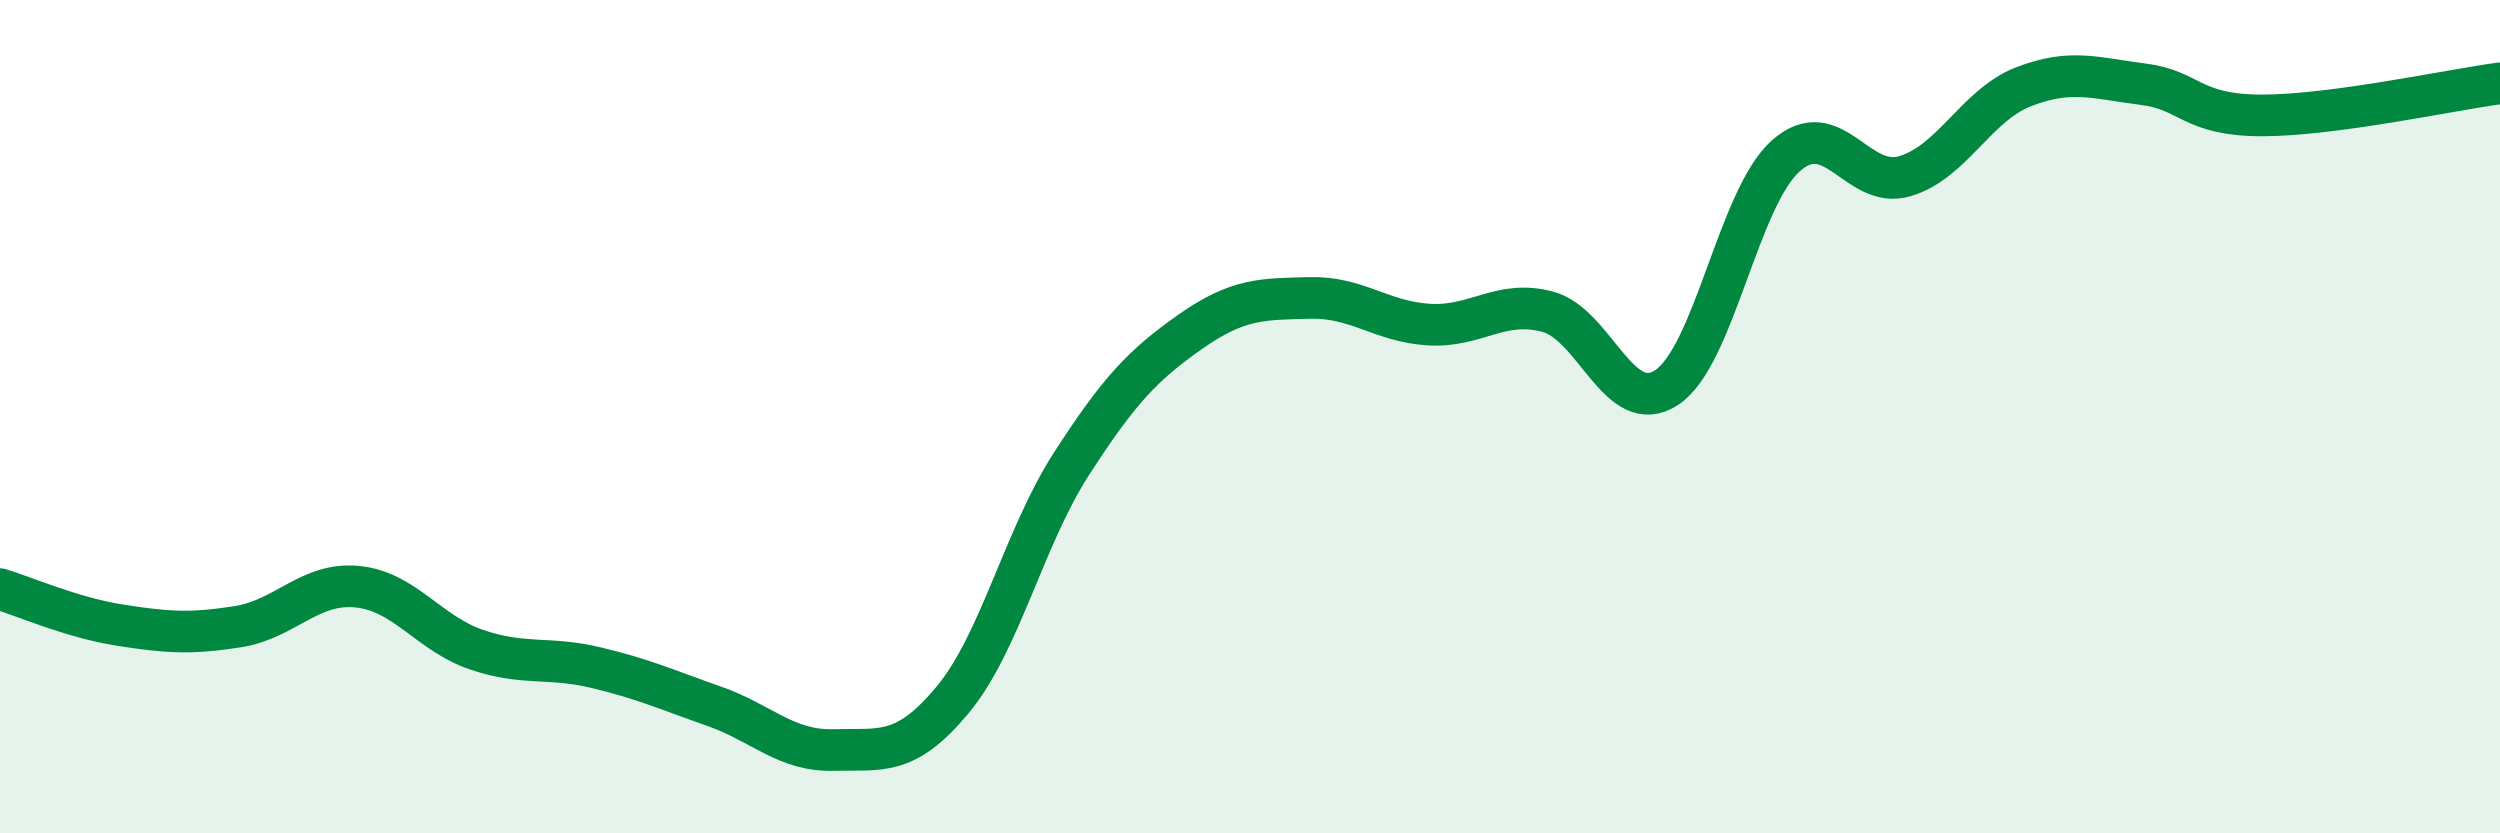
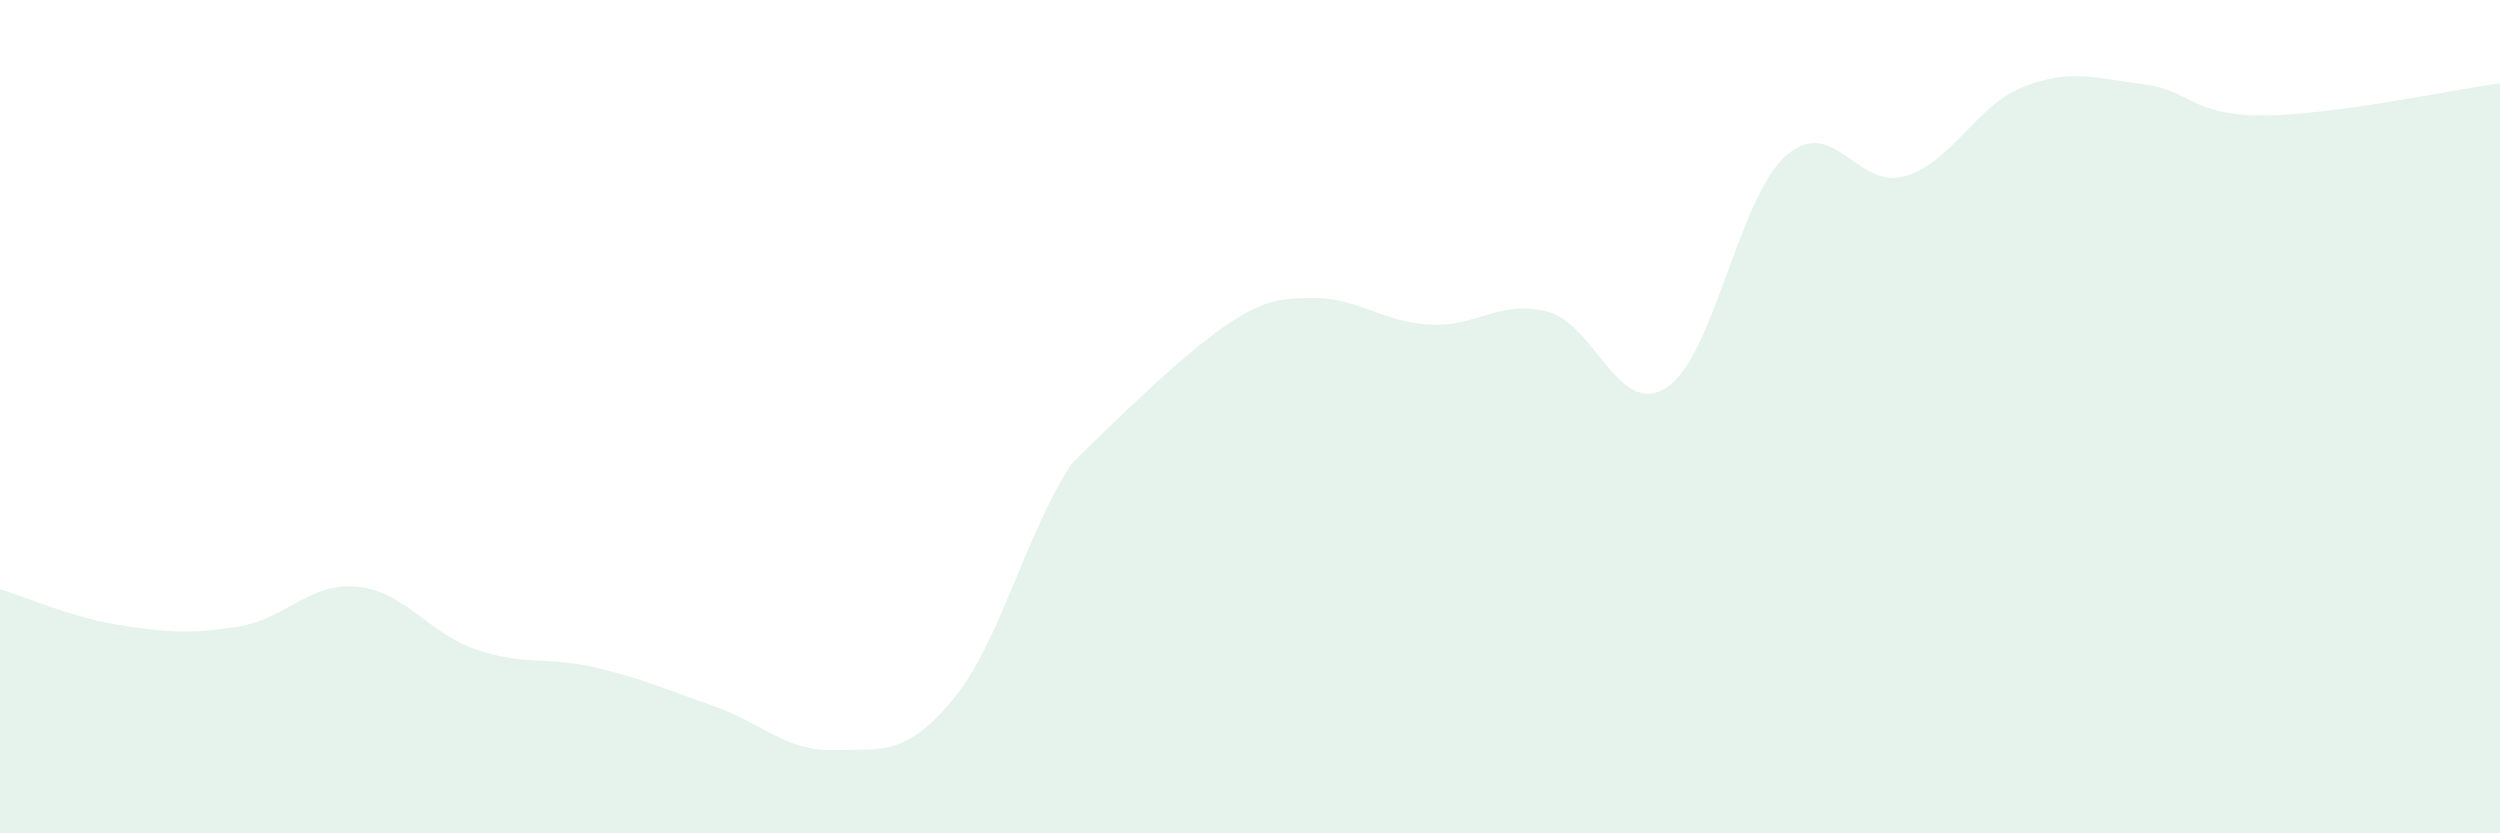
<svg xmlns="http://www.w3.org/2000/svg" width="60" height="20" viewBox="0 0 60 20">
-   <path d="M 0,14.14 C 0.57,14.31 1.72,14.82 2.86,15 C 4,15.18 4.57,15.22 5.71,15.04 C 6.85,14.86 7.43,13.97 8.57,14.08 C 9.71,14.19 10.29,15.2 11.43,15.59 C 12.57,15.98 13.15,15.75 14.29,16.02 C 15.43,16.29 16,16.55 17.14,16.95 C 18.28,17.35 18.86,18.03 20,18 C 21.14,17.97 21.72,18.17 22.86,16.8 C 24,15.43 24.57,12.91 25.71,11.14 C 26.85,9.37 27.43,8.76 28.57,7.96 C 29.71,7.16 30.29,7.18 31.43,7.15 C 32.57,7.12 33.15,7.72 34.29,7.79 C 35.43,7.86 36,7.18 37.14,7.48 C 38.28,7.78 38.86,10.05 40,9.3 C 41.14,8.55 41.72,4.75 42.86,3.74 C 44,2.73 44.57,4.56 45.71,4.23 C 46.85,3.9 47.43,2.52 48.57,2.08 C 49.71,1.64 50.29,1.88 51.43,2.02 C 52.57,2.16 52.58,2.77 54.29,2.77 C 56,2.77 58.86,2.15 60,2L60 20L0 20Z" fill="#008740" opacity="0.1" stroke-linecap="round" stroke-linejoin="round" />
-   <path d="M 0,14.14 C 0.57,14.31 1.72,14.82 2.86,15 C 4,15.18 4.57,15.22 5.71,15.04 C 6.85,14.86 7.43,13.97 8.57,14.08 C 9.71,14.19 10.29,15.2 11.43,15.59 C 12.57,15.98 13.15,15.75 14.29,16.02 C 15.43,16.29 16,16.55 17.14,16.95 C 18.28,17.35 18.86,18.03 20,18 C 21.14,17.97 21.72,18.17 22.86,16.8 C 24,15.43 24.57,12.91 25.71,11.14 C 26.85,9.37 27.43,8.76 28.57,7.96 C 29.71,7.16 30.29,7.18 31.43,7.15 C 32.57,7.12 33.15,7.72 34.29,7.79 C 35.43,7.86 36,7.18 37.14,7.48 C 38.28,7.78 38.86,10.05 40,9.3 C 41.14,8.55 41.72,4.75 42.86,3.74 C 44,2.73 44.57,4.56 45.71,4.23 C 46.85,3.9 47.43,2.52 48.57,2.08 C 49.71,1.64 50.29,1.88 51.43,2.02 C 52.57,2.16 52.58,2.77 54.29,2.77 C 56,2.77 58.86,2.15 60,2" stroke="#008740" stroke-width="1" fill="none" stroke-linecap="round" stroke-linejoin="round" />
+   <path d="M 0,14.14 C 0.57,14.31 1.72,14.82 2.86,15 C 4,15.18 4.57,15.22 5.71,15.04 C 6.85,14.86 7.43,13.97 8.57,14.08 C 9.71,14.19 10.29,15.2 11.43,15.59 C 12.57,15.98 13.15,15.75 14.29,16.02 C 15.43,16.29 16,16.55 17.14,16.95 C 18.28,17.35 18.86,18.03 20,18 C 21.14,17.97 21.72,18.17 22.86,16.8 C 24,15.43 24.57,12.91 25.71,11.14 C 29.71,7.16 30.29,7.18 31.43,7.15 C 32.57,7.12 33.15,7.72 34.29,7.79 C 35.43,7.86 36,7.18 37.14,7.48 C 38.28,7.78 38.86,10.05 40,9.3 C 41.14,8.55 41.72,4.75 42.86,3.74 C 44,2.73 44.57,4.56 45.71,4.23 C 46.85,3.9 47.43,2.52 48.57,2.08 C 49.71,1.64 50.29,1.88 51.43,2.02 C 52.57,2.16 52.58,2.77 54.29,2.77 C 56,2.77 58.86,2.15 60,2L60 20L0 20Z" fill="#008740" opacity="0.1" stroke-linecap="round" stroke-linejoin="round" />
</svg>